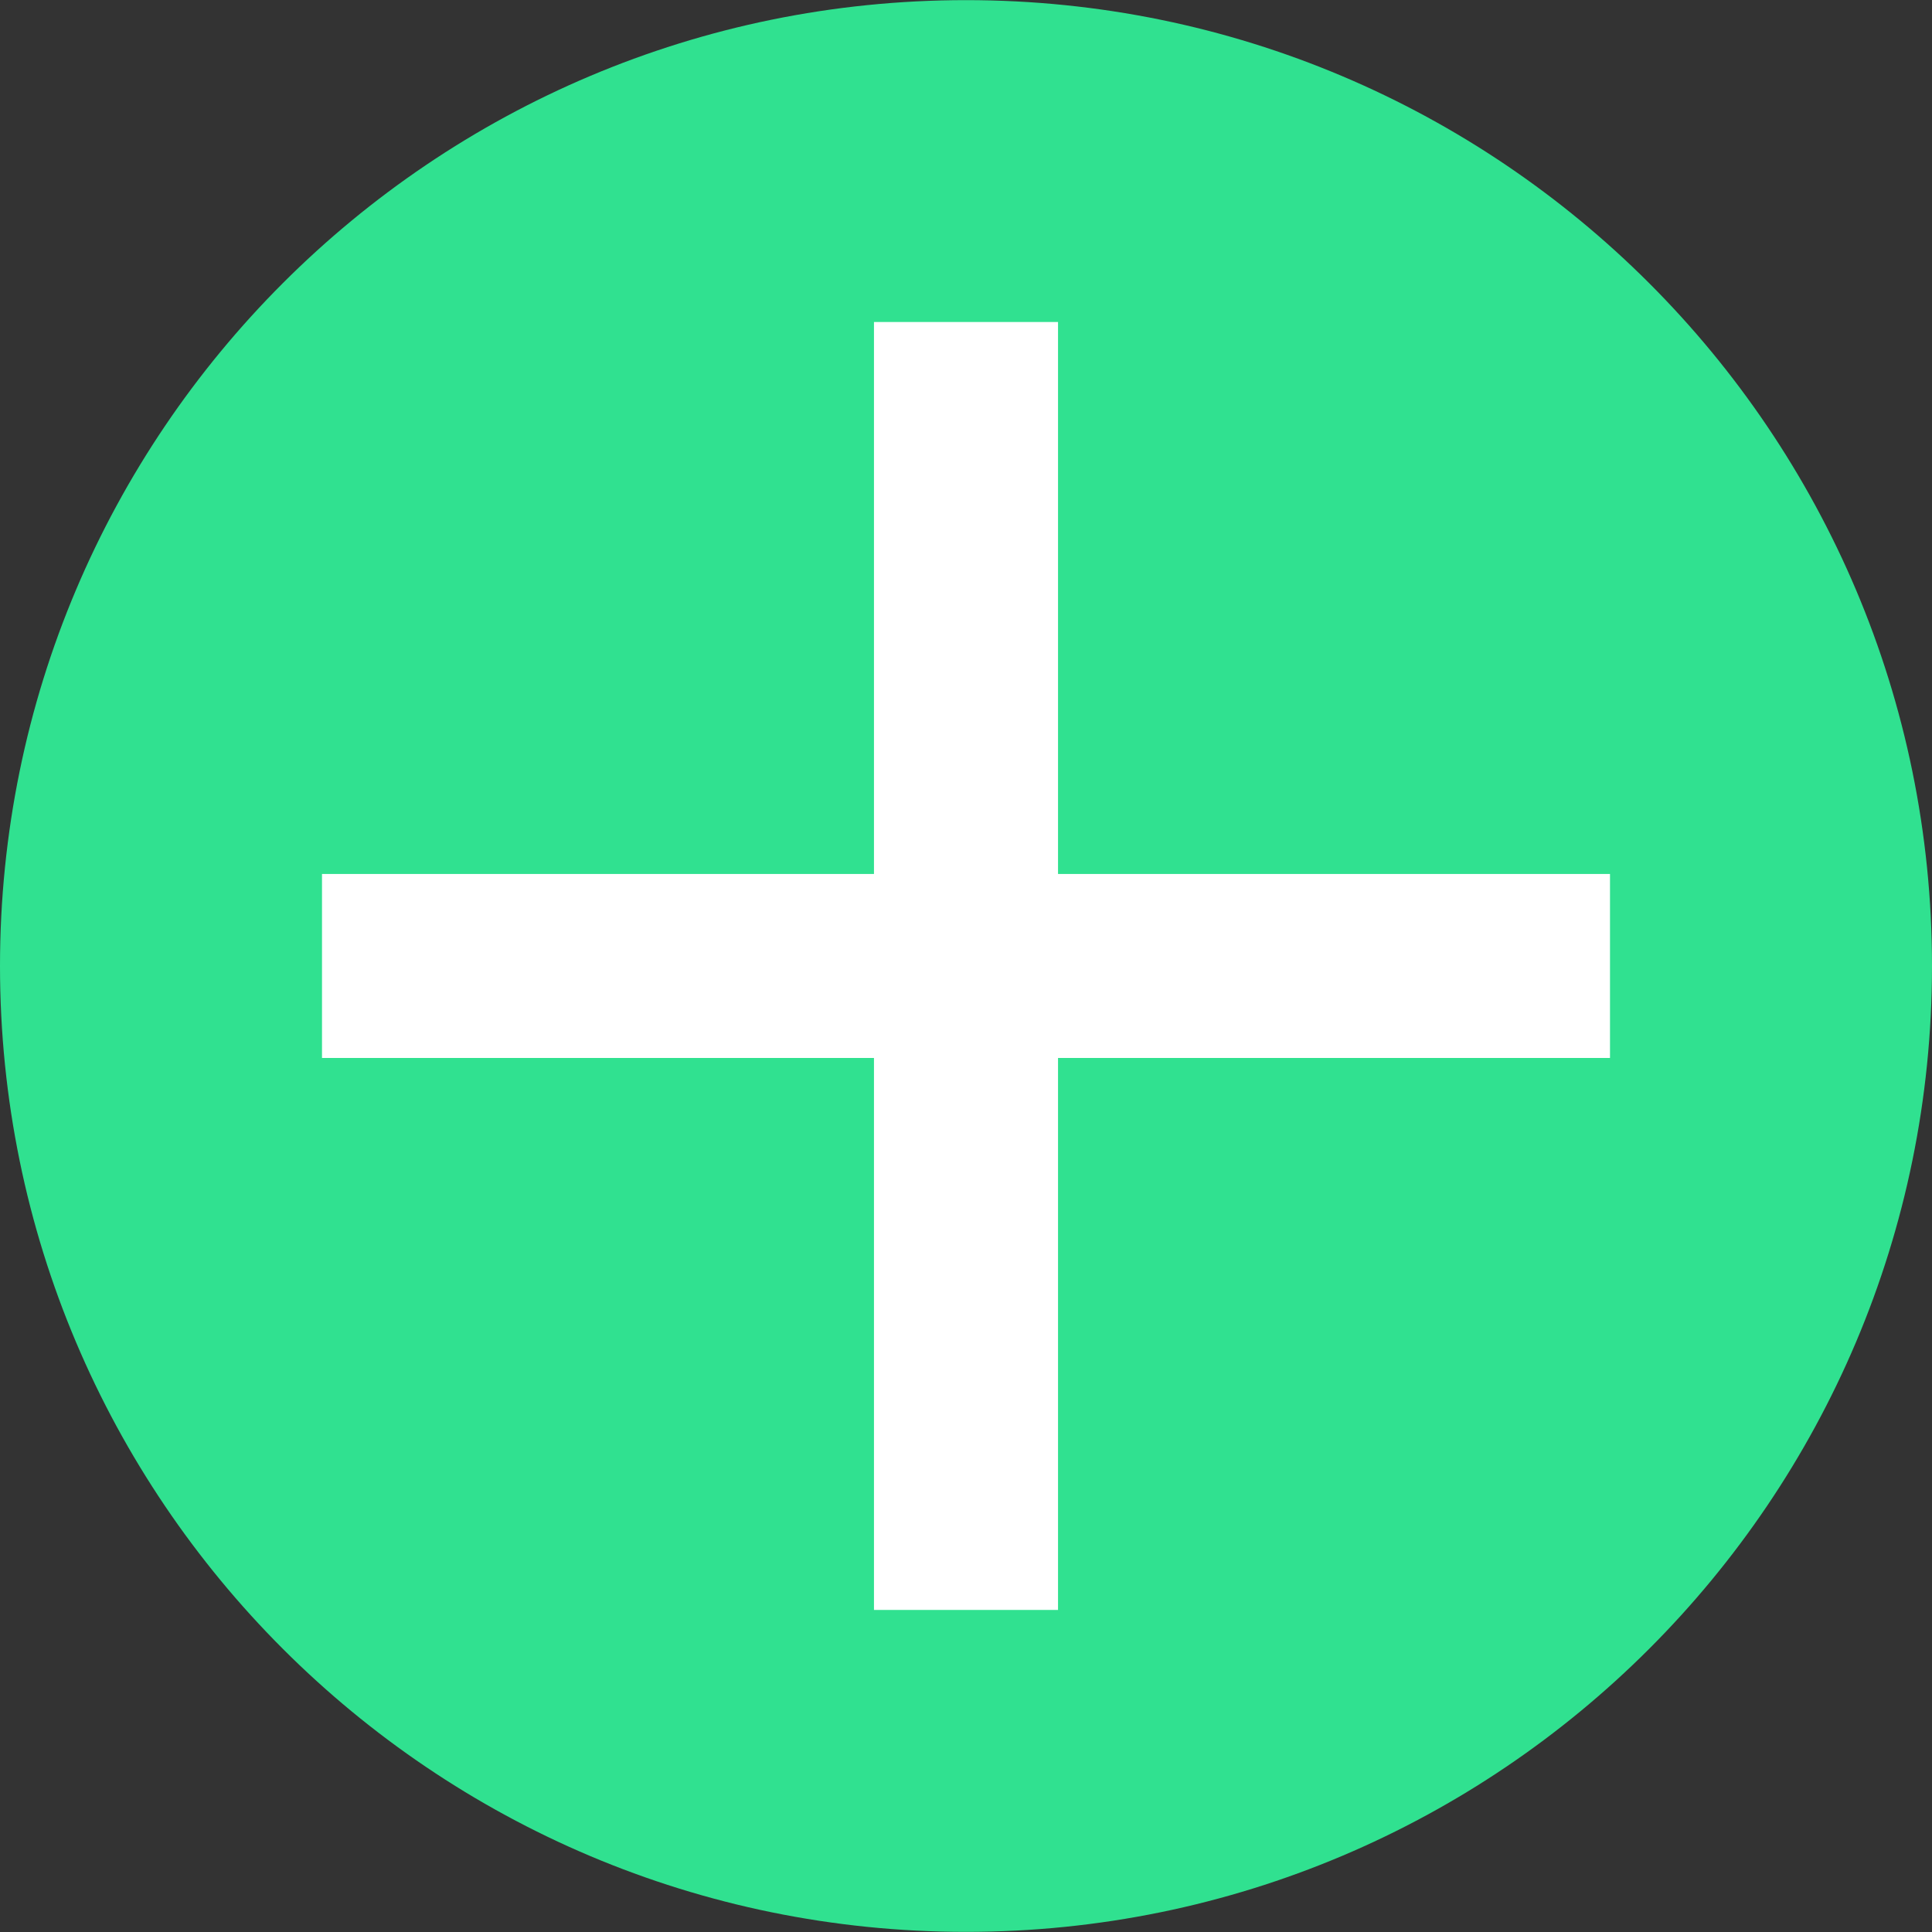
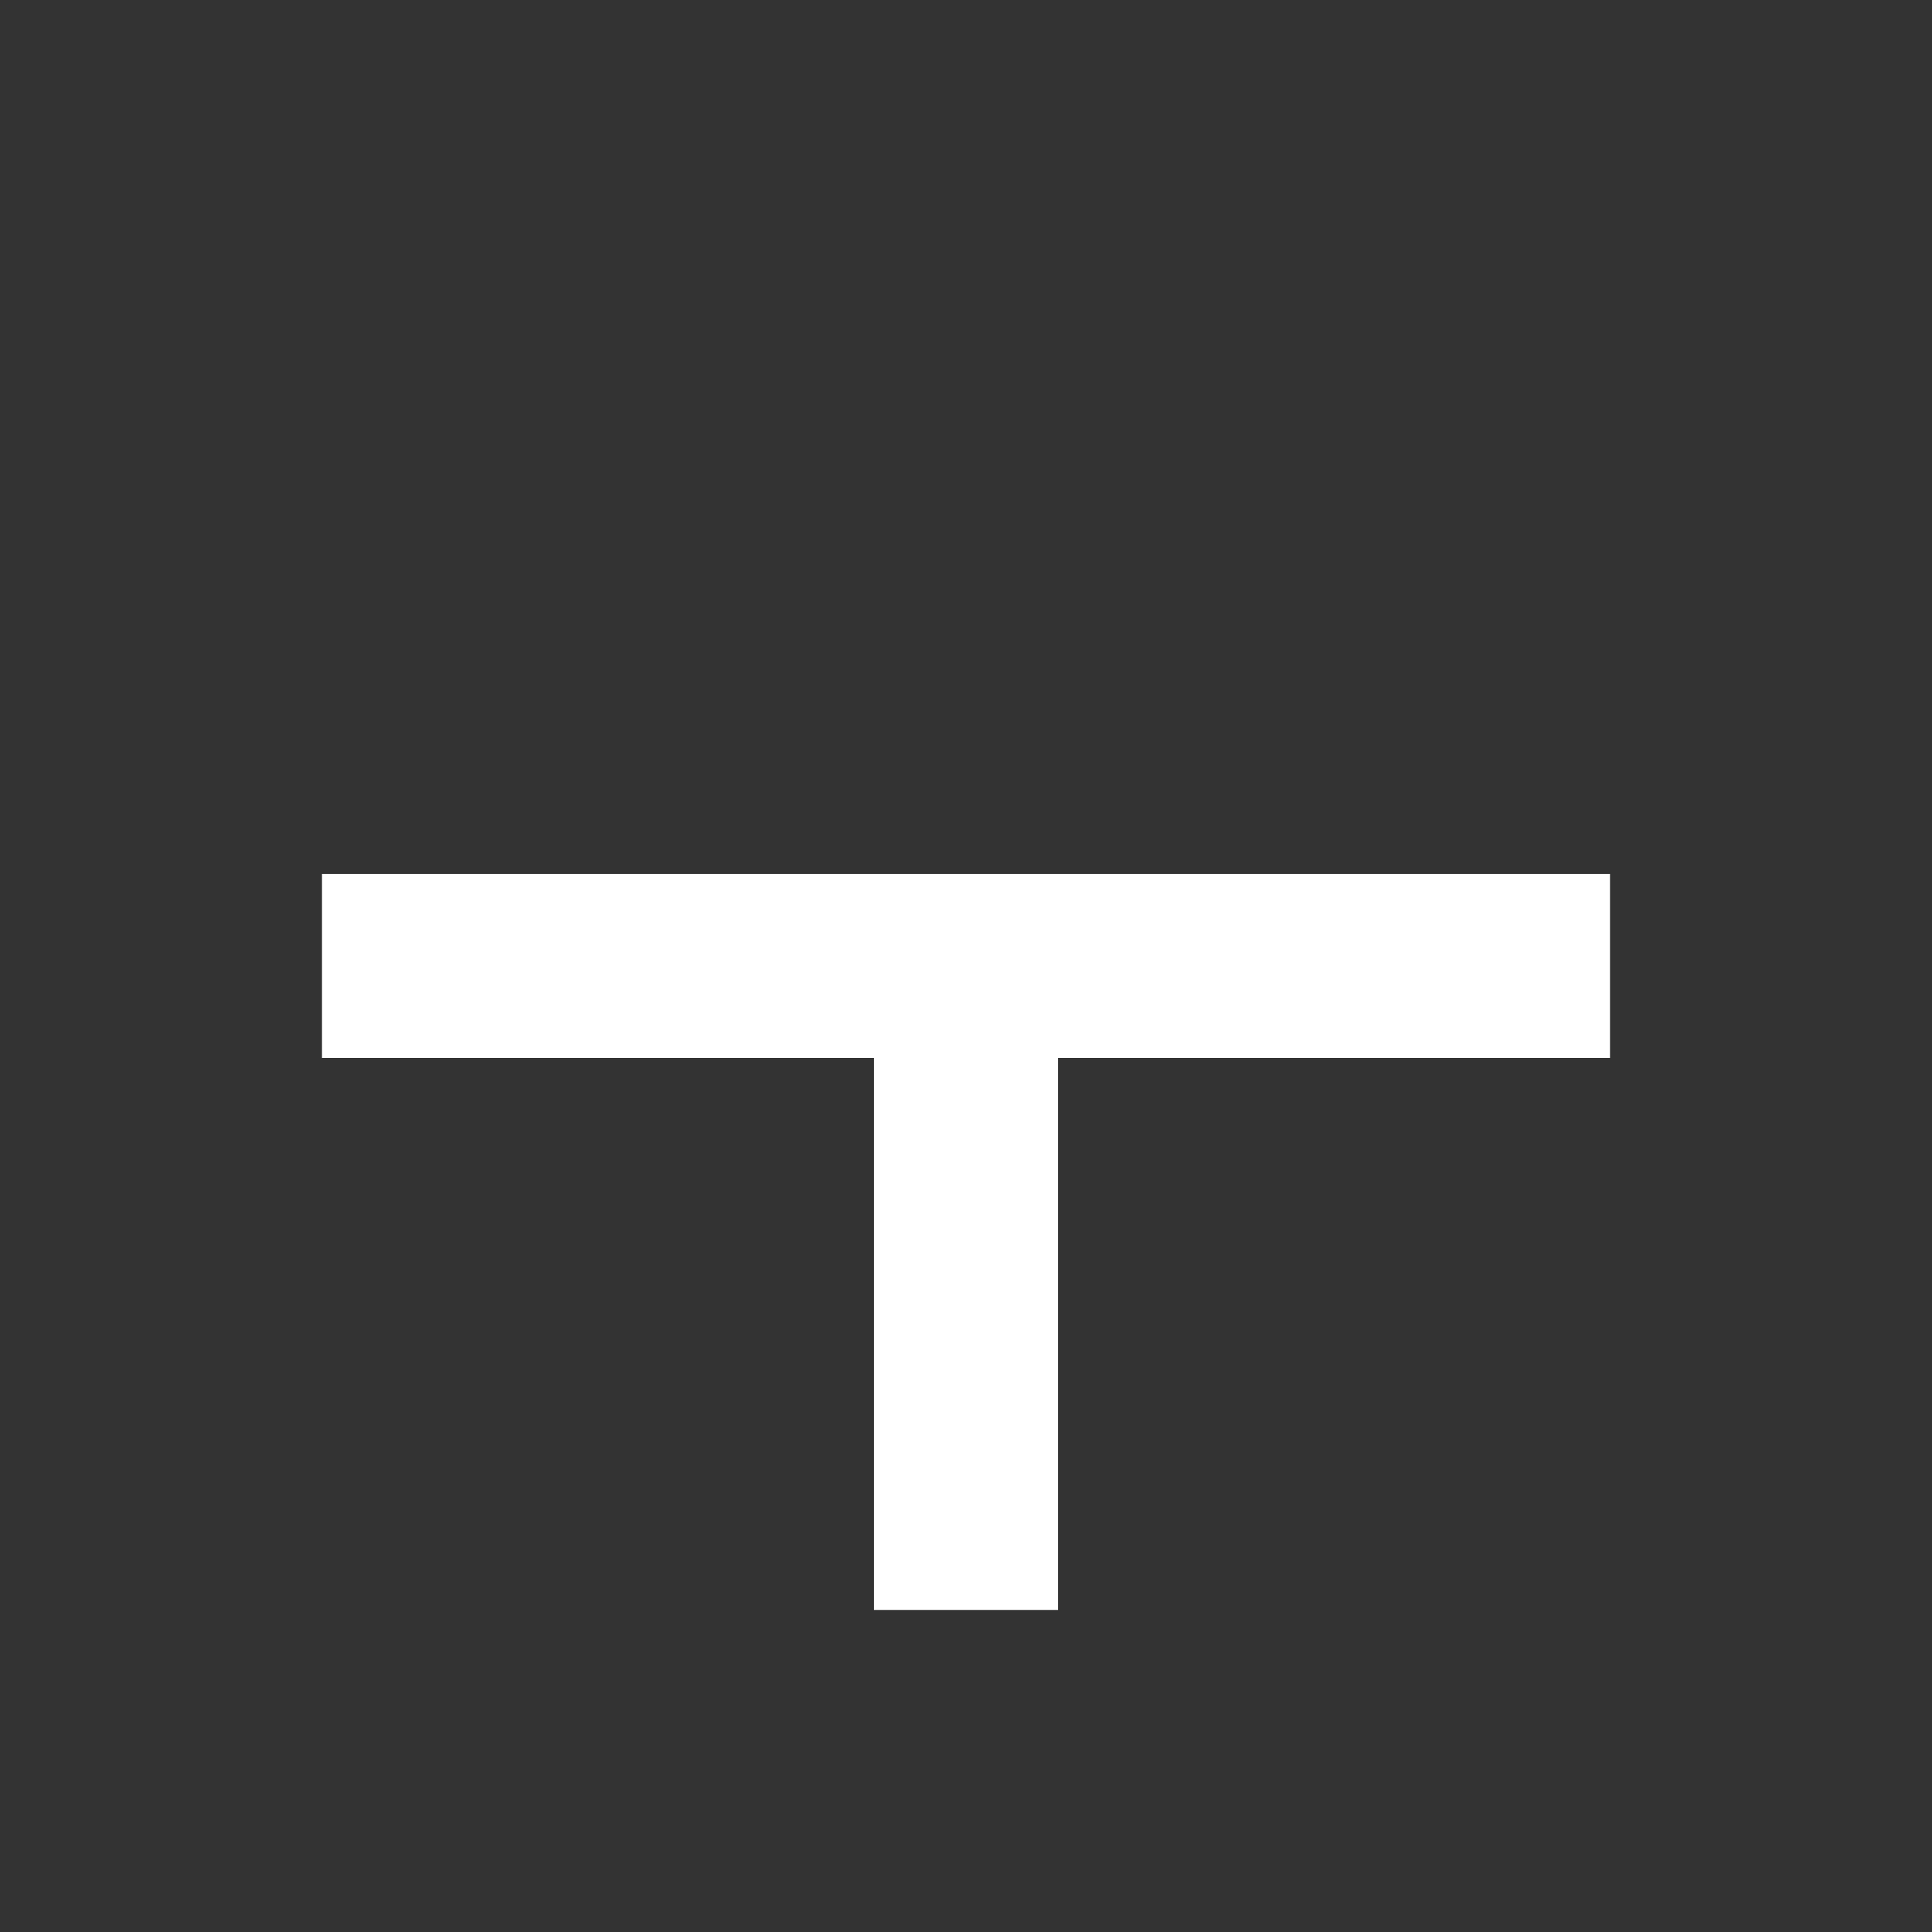
<svg xmlns="http://www.w3.org/2000/svg" width="30" height="30" viewBox="0 0 30 30" fill="none">
  <rect x="0" y="0" width="30" height="30" fill="#333333" stroke="none" />
-   <path d="M0 15C0 6.717 6.717 0.002 15 0.002C23.283 0.002 30 6.717 30 15C30 23.283 23.283 29.998 15 29.998C6.717 29.998 0 23.283 0 15Z" fill="#30E190" />
-   <path d="M25 16.428H16.429V24.999H13.571V16.428H5V13.571H13.571V5H16.429V13.571H25V16.428Z" fill="white" />
+   <path d="M25 16.428H16.429V24.999H13.571V16.428H5V13.571H13.571V5V13.571H25V16.428Z" fill="white" />
</svg>